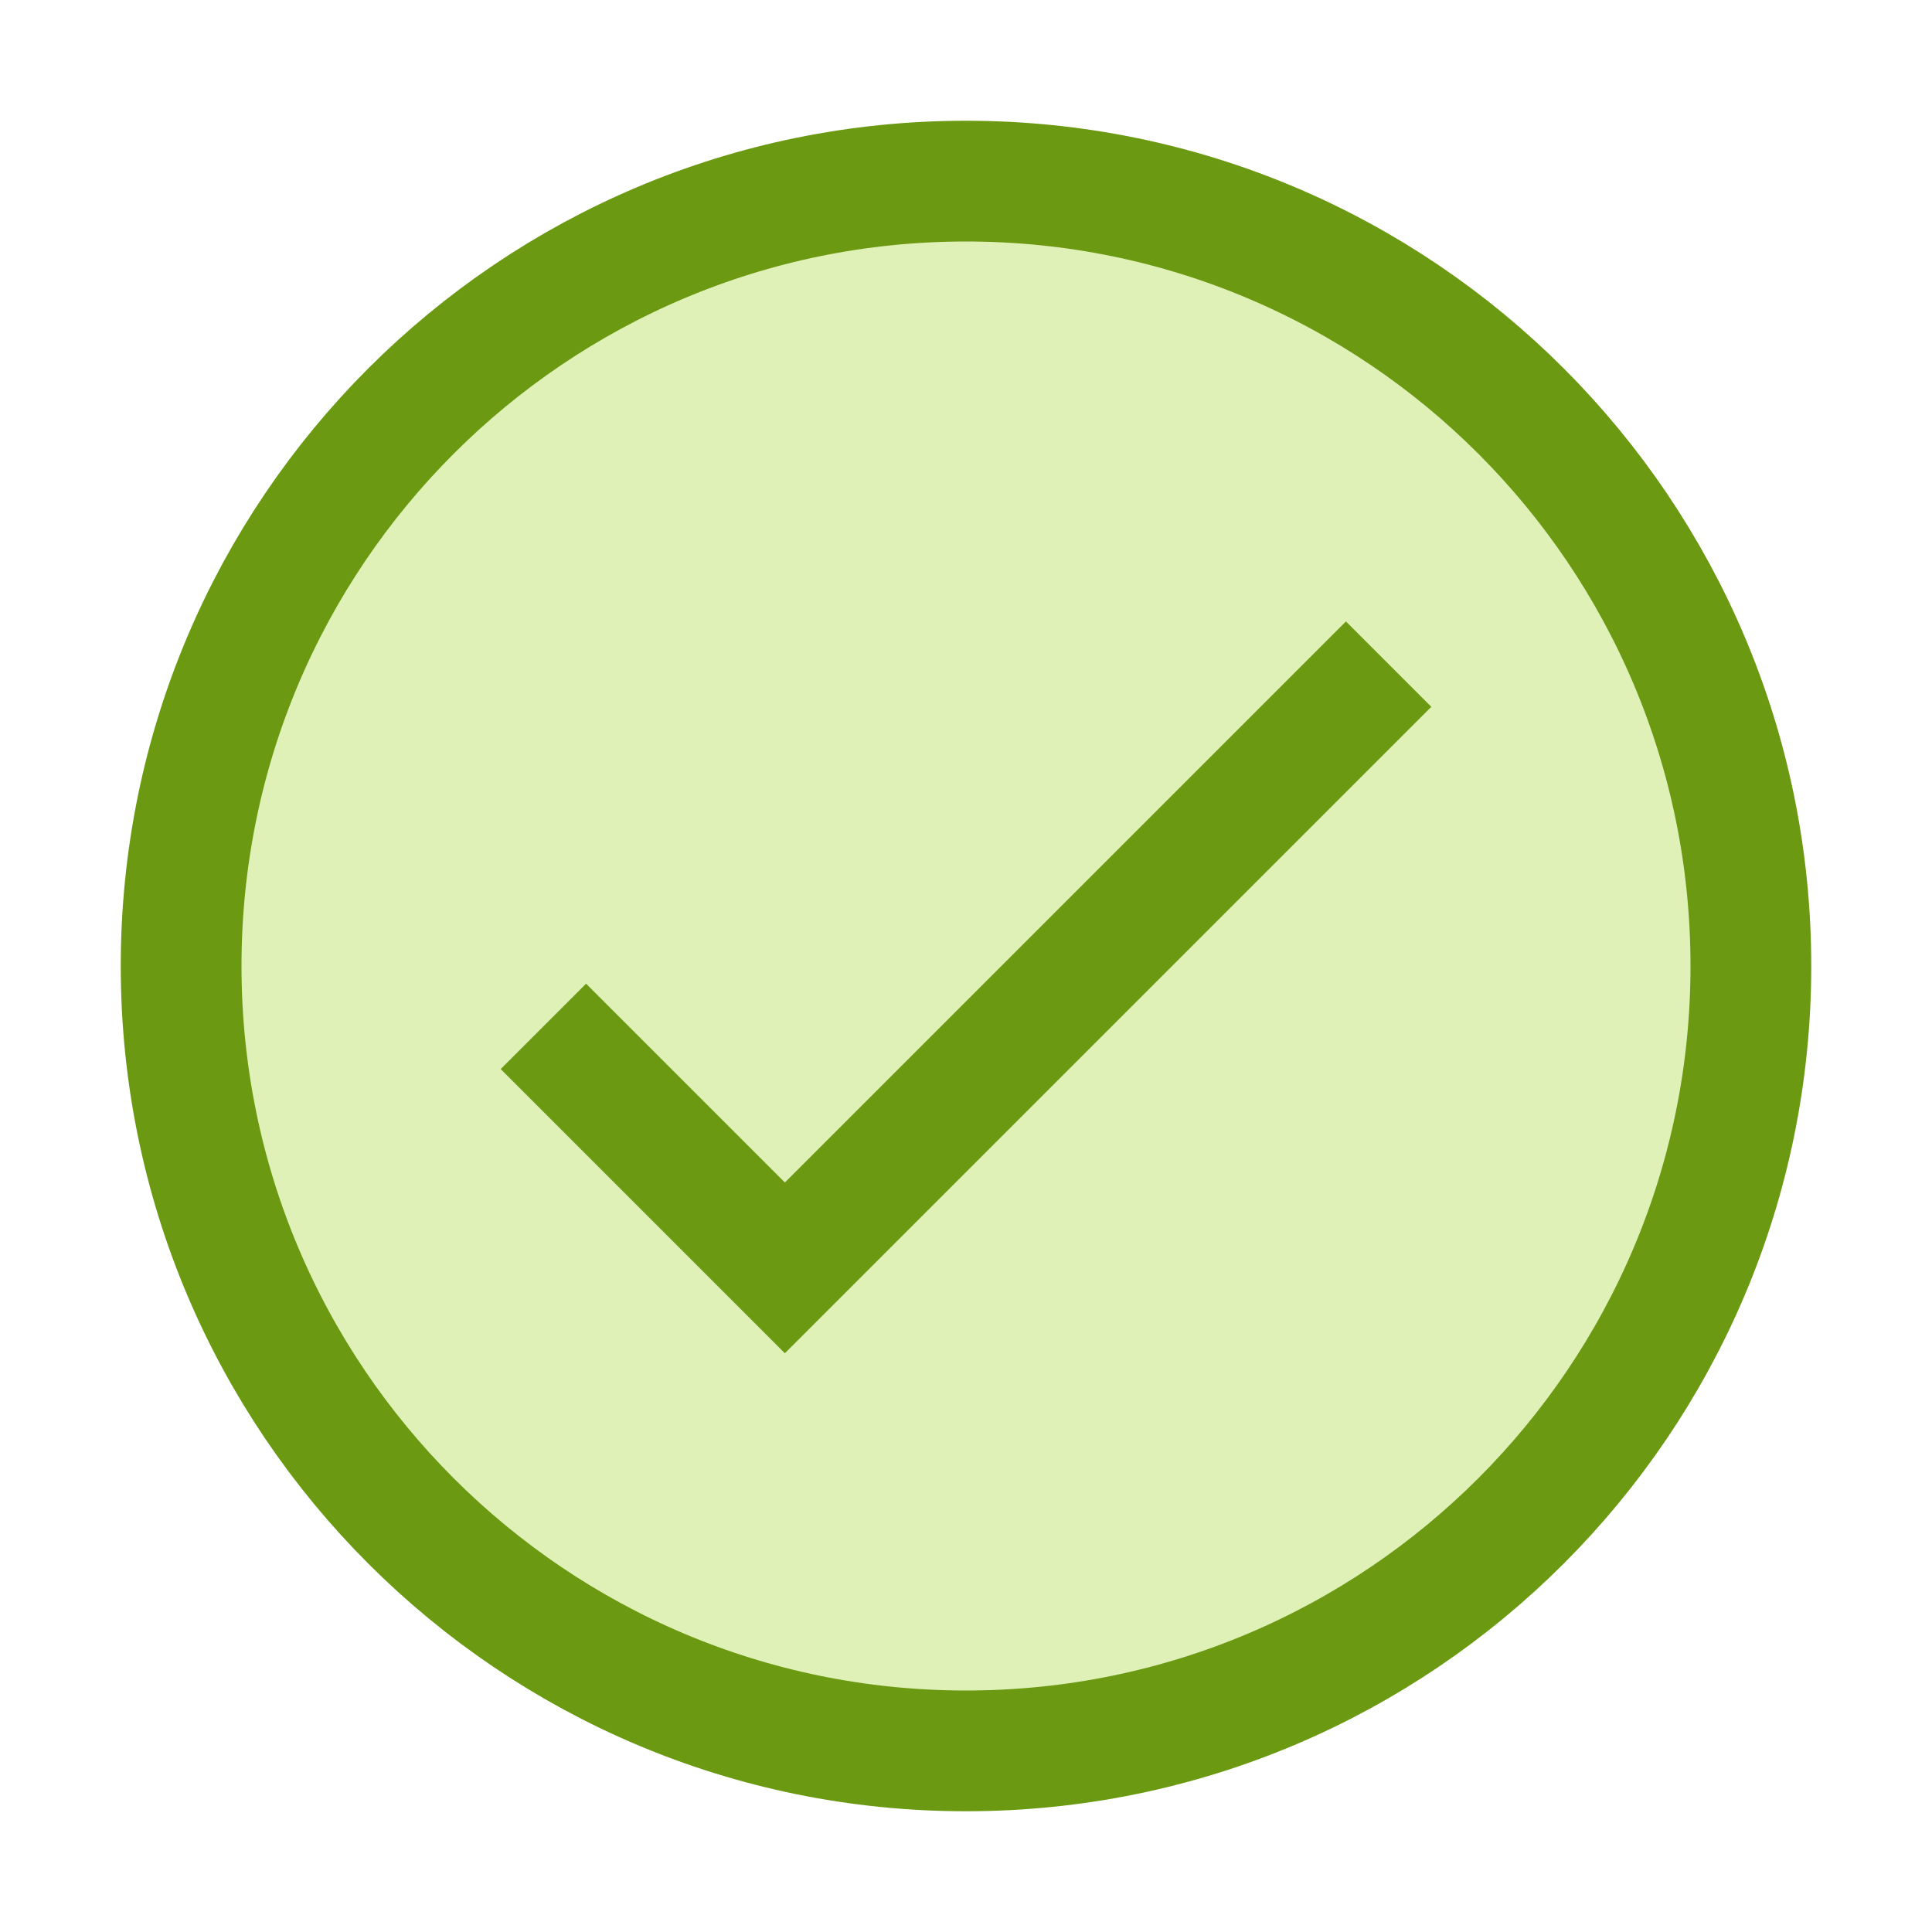
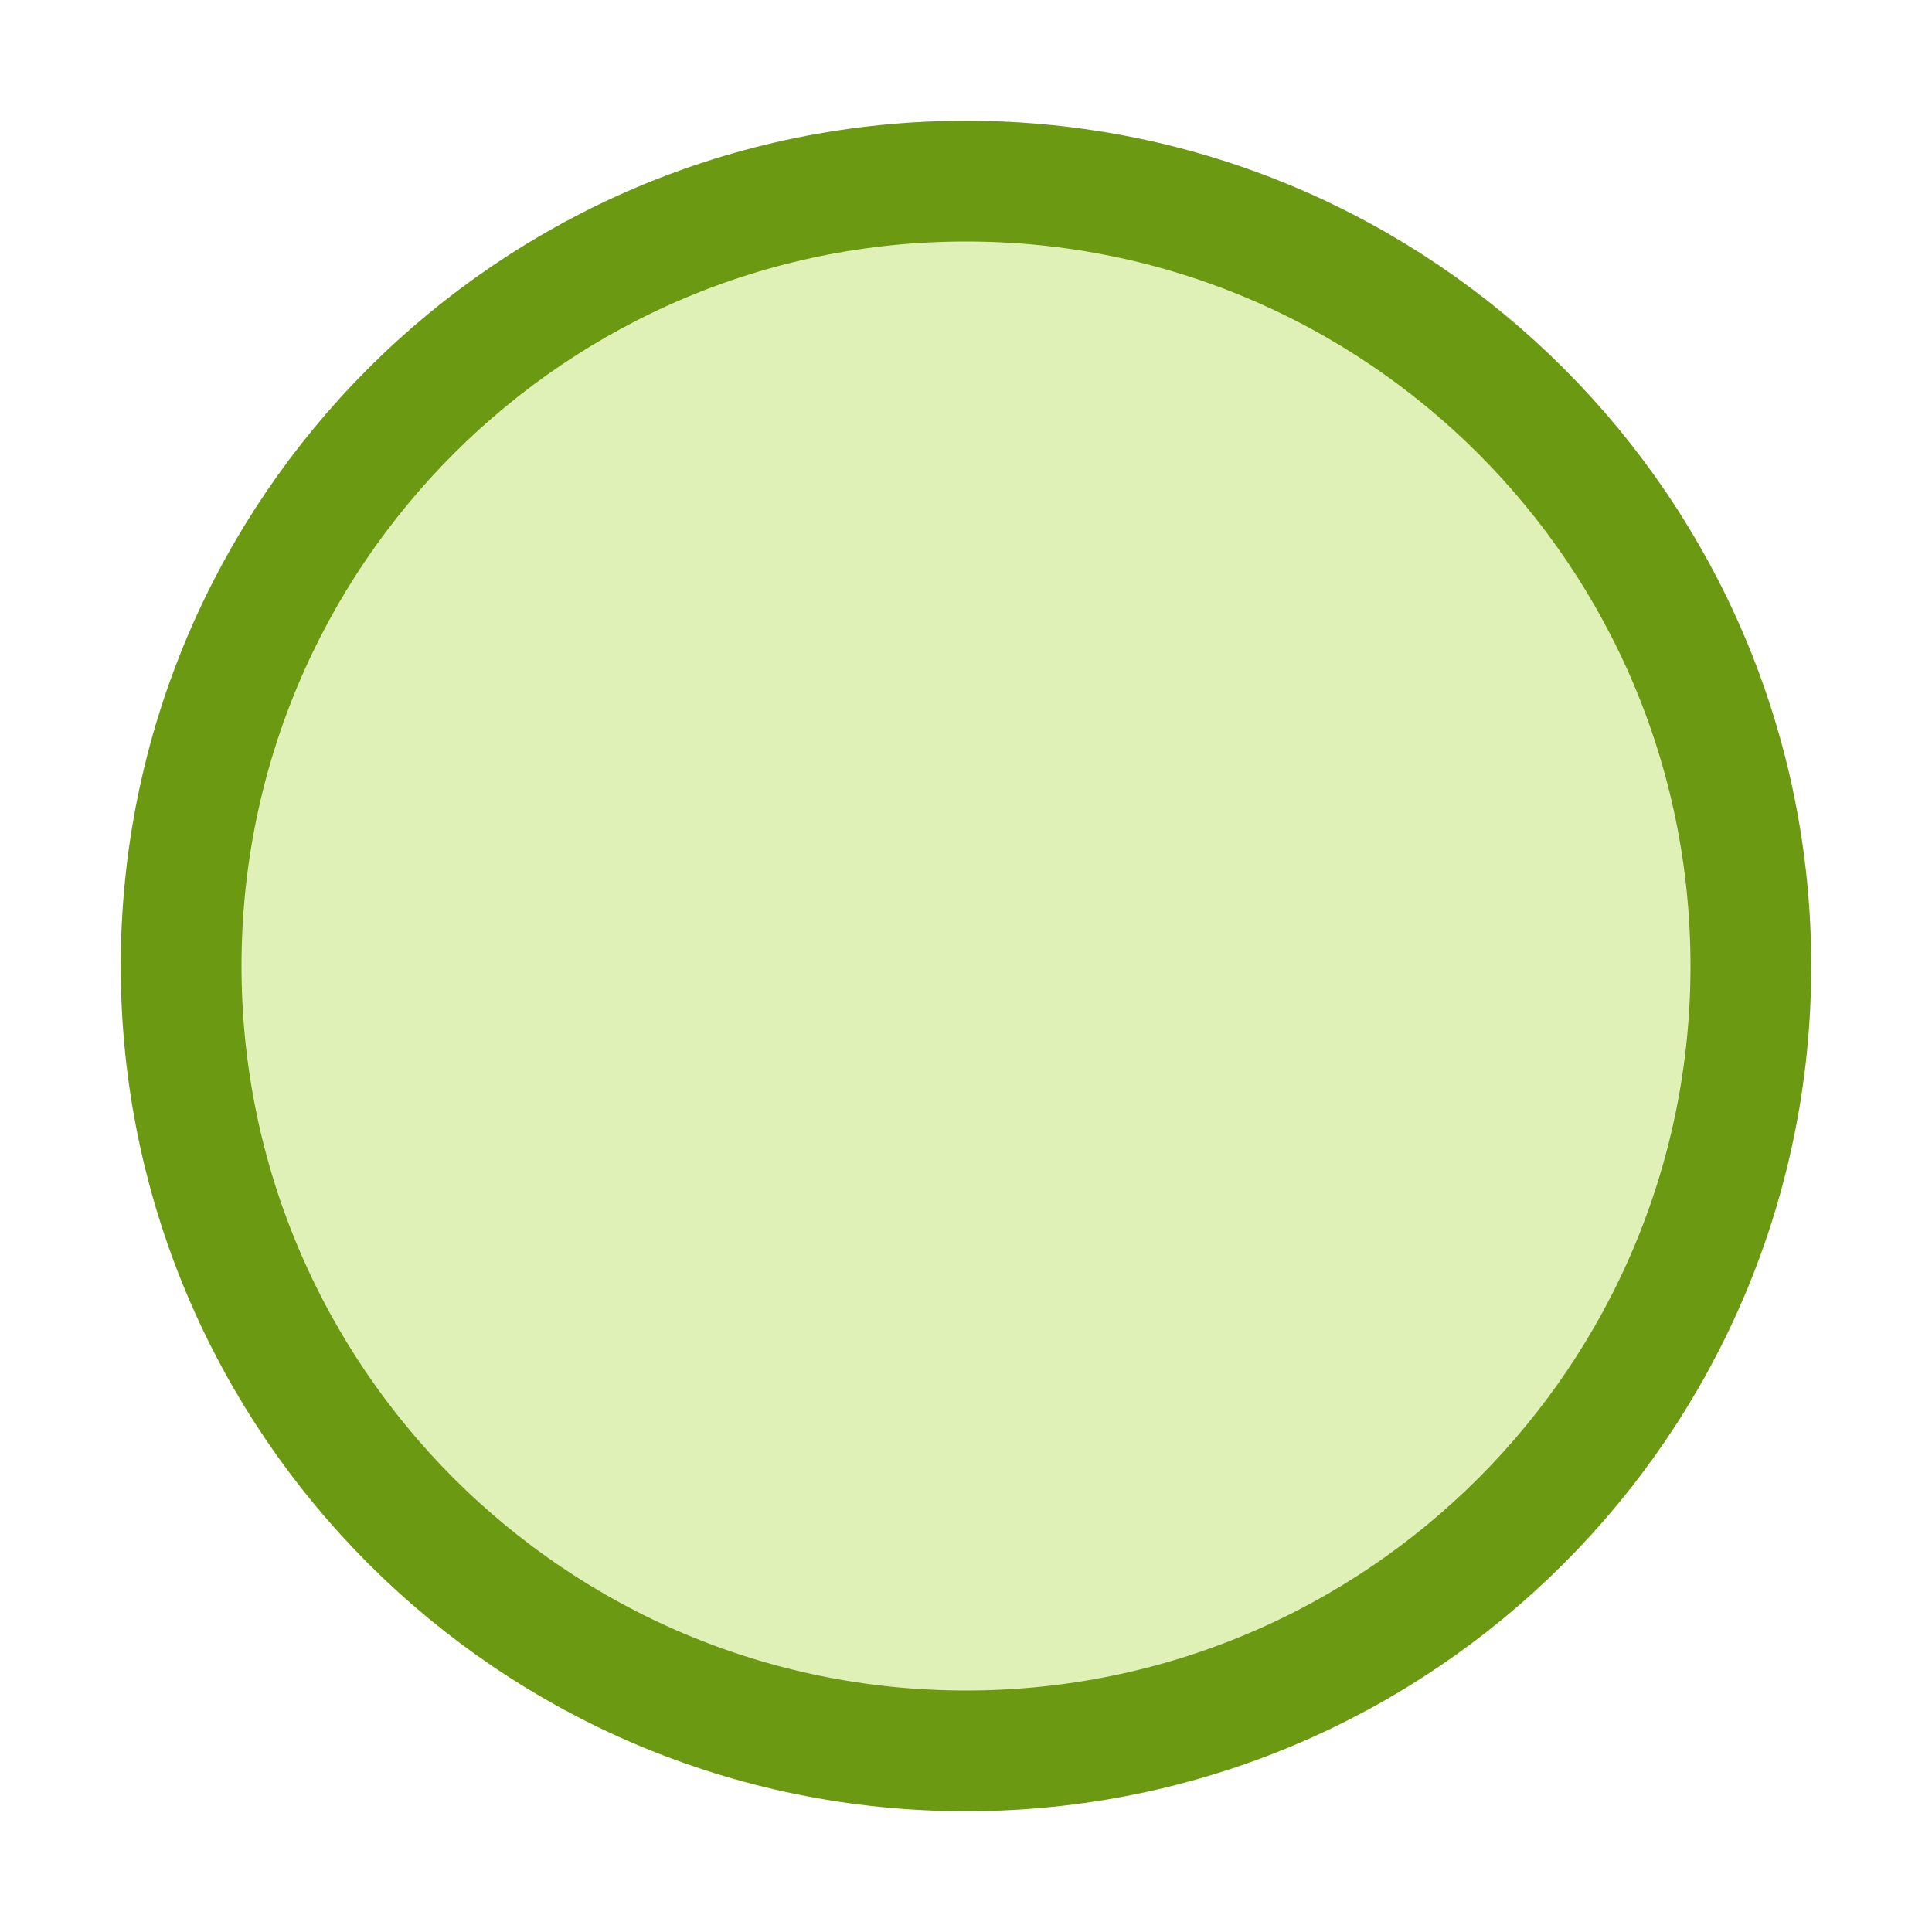
<svg xmlns="http://www.w3.org/2000/svg" width="20" height="20" viewBox="0 0 20 20" fill="none">
  <path opacity="0.5" d="M10 18.125C14.487 18.125 18.125 14.487 18.125 10C18.125 5.513 14.487 1.875 10 1.875C5.513 1.875 1.875 5.513 1.875 10C1.875 14.487 5.513 18.125 10 18.125Z" fill="#C2E571" />
  <path d="M10 18.125C14.487 18.125 18.125 14.487 18.125 10C18.125 5.513 14.487 1.875 10 1.875C5.513 1.875 1.875 5.513 1.875 10C1.875 14.487 5.513 18.125 10 18.125Z" stroke="#6B9911" stroke-width="1.25" />
-   <path d="M5.625 10.625L8.125 13.125L14.375 6.875" stroke="#6B9911" stroke-width="1.25" />
</svg>